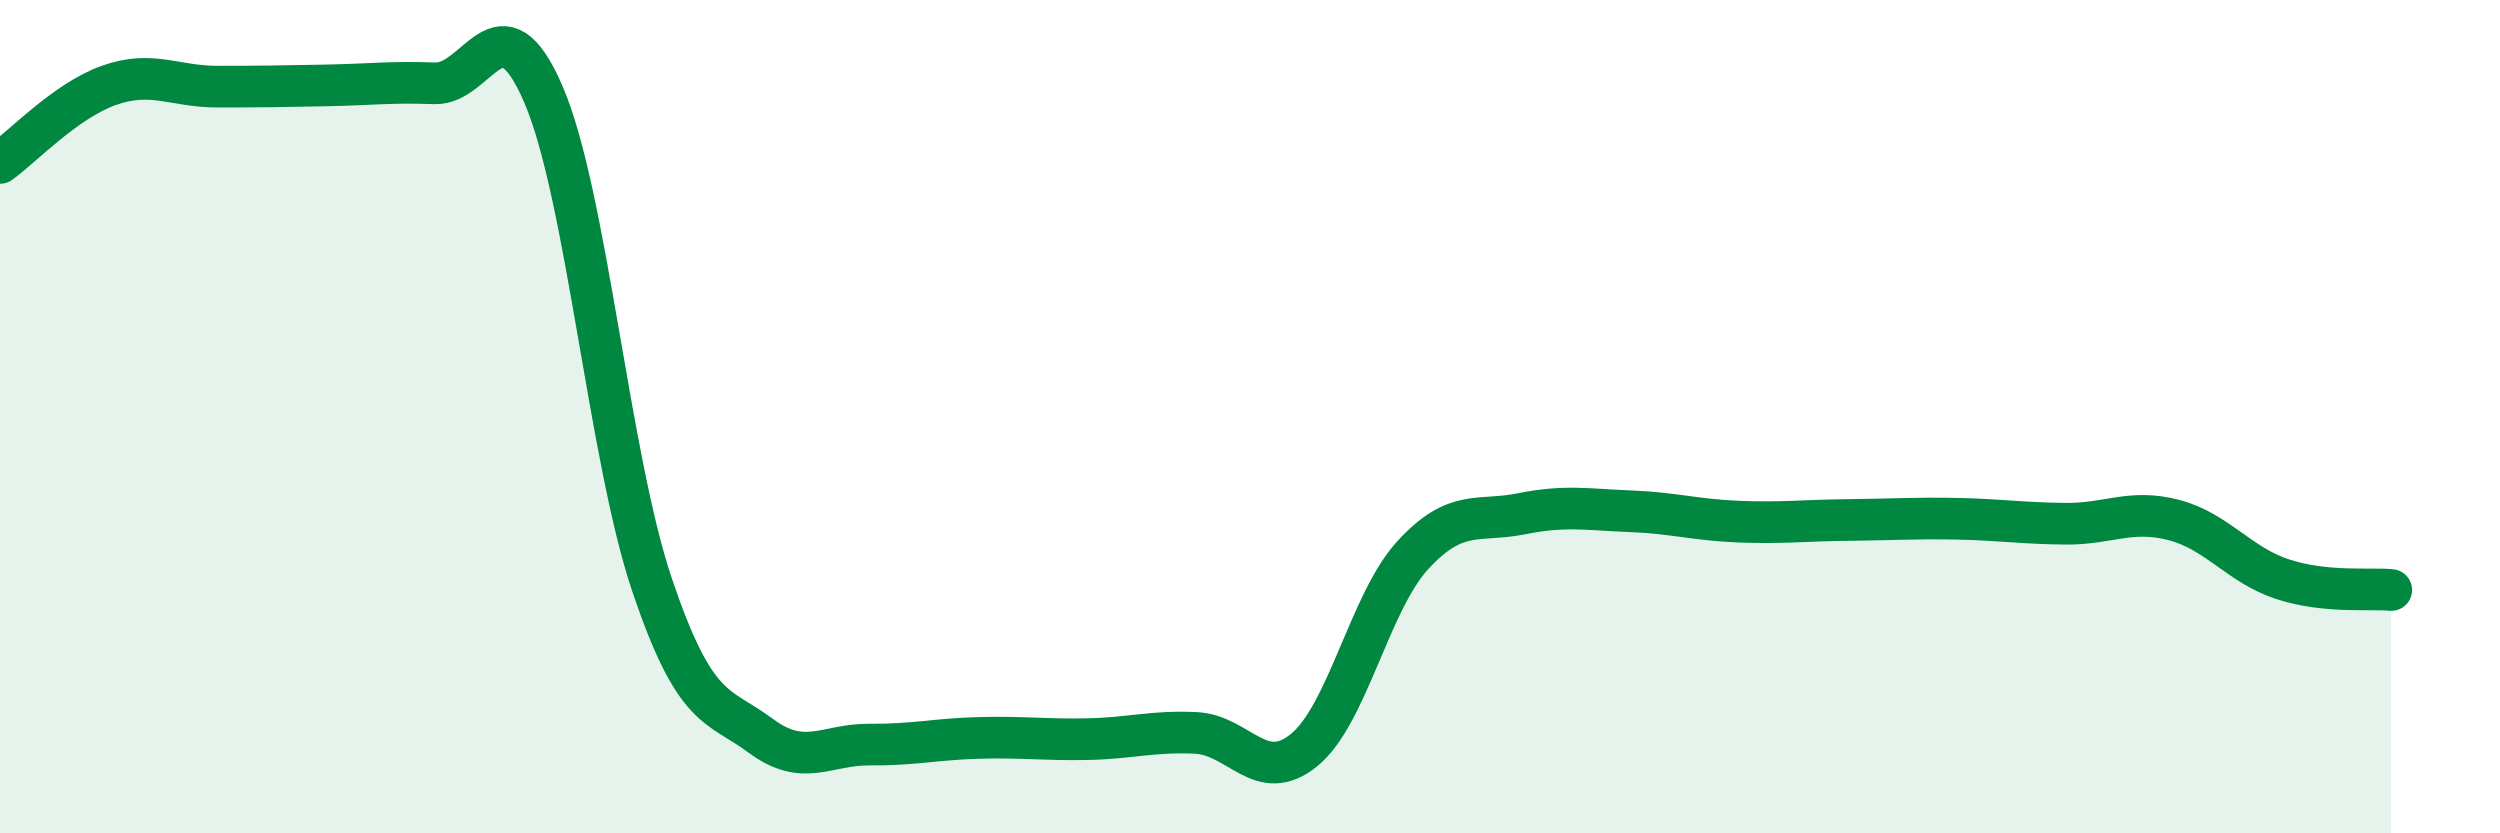
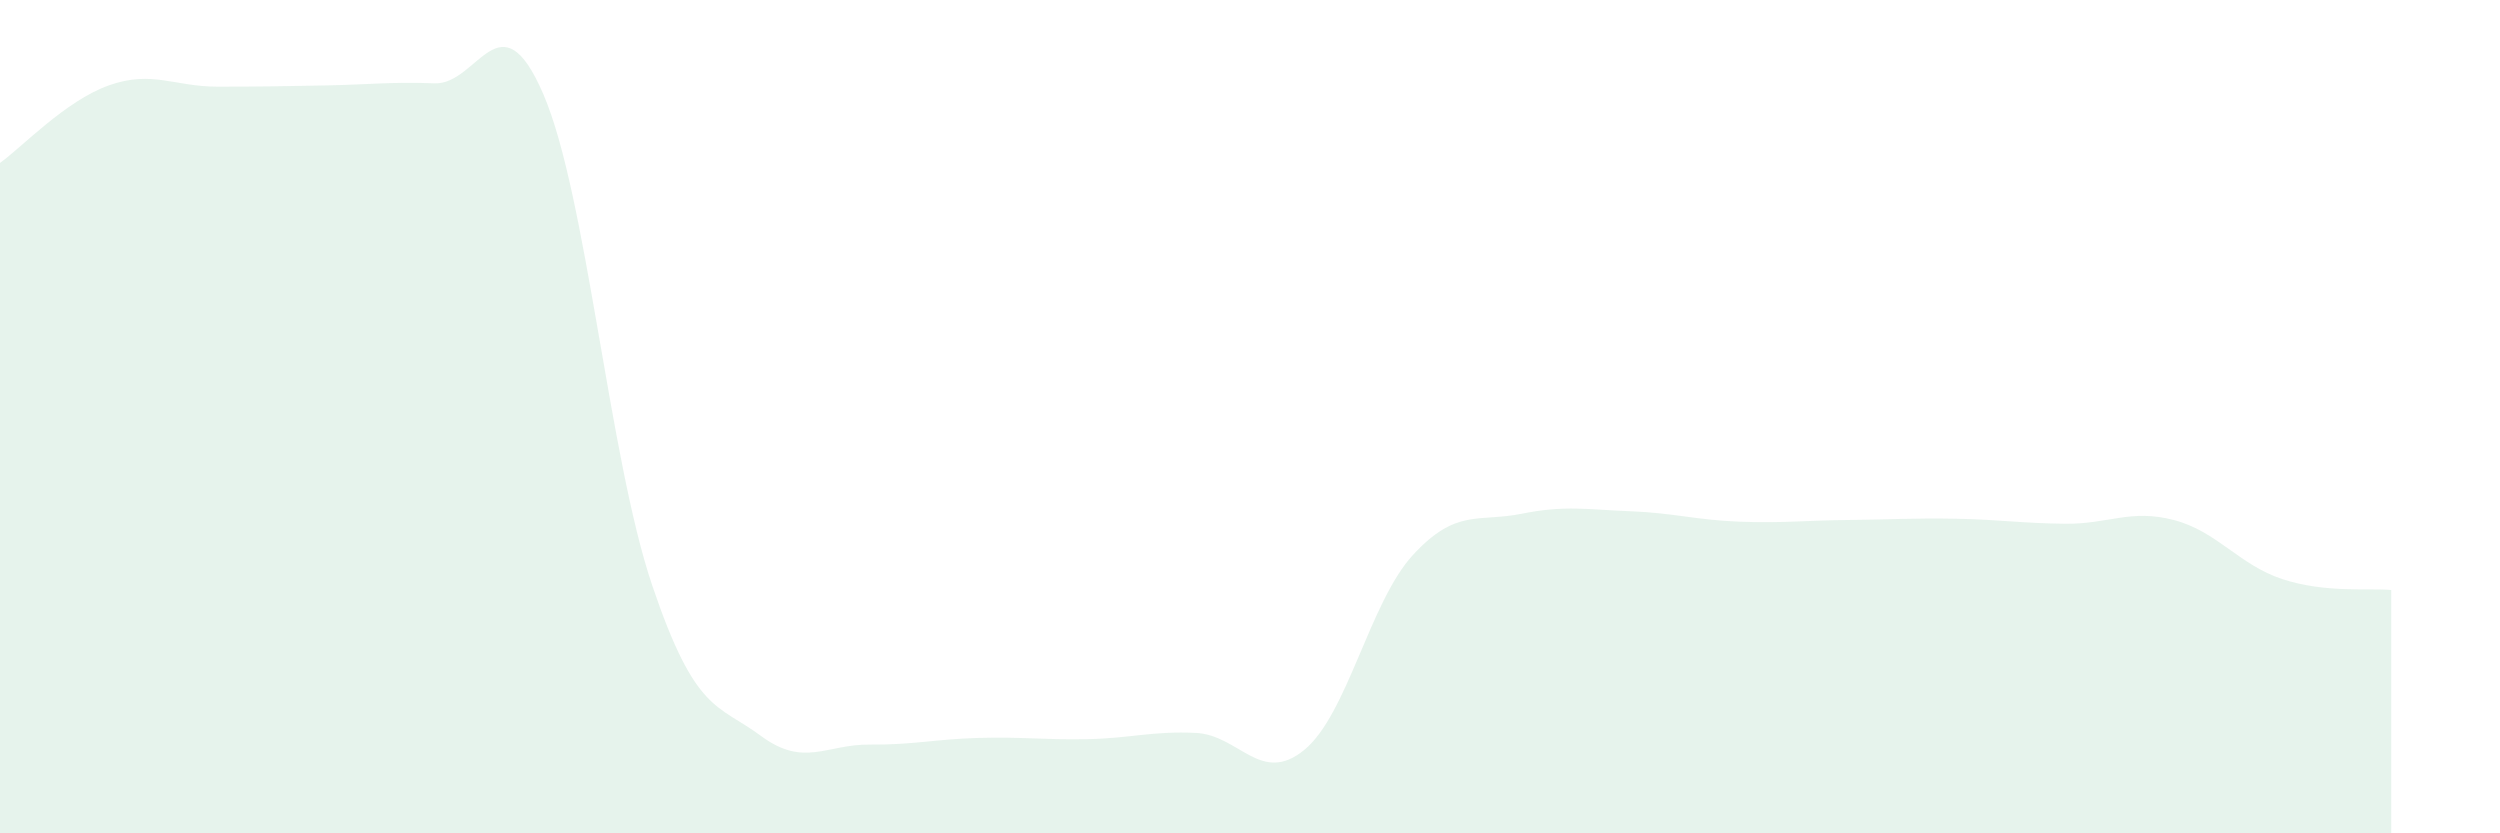
<svg xmlns="http://www.w3.org/2000/svg" width="60" height="20" viewBox="0 0 60 20">
  <path d="M 0,3.91 C 0.52,3.54 1.57,2.42 2.61,2.05 C 3.65,1.68 4.18,2.08 5.22,2.08 C 6.26,2.08 6.79,2.07 7.83,2.05 C 8.87,2.03 9.39,1.96 10.43,2 C 11.47,2.04 12,-0.15 13.04,2.26 C 14.08,4.67 14.61,10.96 15.65,14.04 C 16.69,17.12 17.22,16.89 18.26,17.66 C 19.3,18.43 19.83,17.86 20.87,17.87 C 21.91,17.88 22.44,17.74 23.48,17.71 C 24.52,17.68 25.05,17.76 26.09,17.74 C 27.13,17.72 27.66,17.54 28.7,17.59 C 29.74,17.64 30.26,18.85 31.3,18 C 32.34,17.15 32.87,14.45 33.91,13.32 C 34.95,12.19 35.48,12.54 36.52,12.33 C 37.56,12.12 38.09,12.23 39.13,12.27 C 40.17,12.31 40.7,12.48 41.74,12.52 C 42.78,12.56 43.31,12.49 44.35,12.48 C 45.39,12.47 45.92,12.43 46.96,12.45 C 48,12.47 48.53,12.56 49.57,12.57 C 50.61,12.58 51.13,12.21 52.17,12.48 C 53.21,12.75 53.74,13.56 54.78,13.9 C 55.82,14.24 56.87,14.11 57.39,14.16L57.39 20L0 20Z" fill="#008740" opacity="0.1" stroke-linecap="round" stroke-linejoin="round" />
-   <path d="M 0,3.91 C 0.52,3.54 1.57,2.42 2.61,2.05 C 3.65,1.68 4.18,2.08 5.22,2.08 C 6.26,2.08 6.79,2.07 7.83,2.05 C 8.87,2.03 9.39,1.96 10.43,2 C 11.47,2.04 12,-0.15 13.04,2.26 C 14.08,4.67 14.61,10.96 15.65,14.04 C 16.69,17.12 17.22,16.89 18.26,17.66 C 19.3,18.43 19.83,17.86 20.87,17.87 C 21.91,17.88 22.44,17.74 23.48,17.71 C 24.52,17.68 25.05,17.76 26.09,17.74 C 27.13,17.72 27.66,17.54 28.7,17.59 C 29.74,17.64 30.26,18.85 31.3,18 C 32.34,17.15 32.87,14.45 33.91,13.32 C 34.95,12.19 35.48,12.54 36.52,12.33 C 37.56,12.12 38.09,12.23 39.13,12.27 C 40.17,12.31 40.7,12.48 41.74,12.52 C 42.78,12.56 43.31,12.49 44.35,12.48 C 45.39,12.47 45.92,12.43 46.96,12.45 C 48,12.47 48.53,12.56 49.57,12.57 C 50.61,12.58 51.13,12.21 52.17,12.48 C 53.21,12.75 53.74,13.56 54.78,13.9 C 55.82,14.24 56.87,14.11 57.39,14.16" stroke="#008740" stroke-width="1" fill="none" stroke-linecap="round" stroke-linejoin="round" />
</svg>